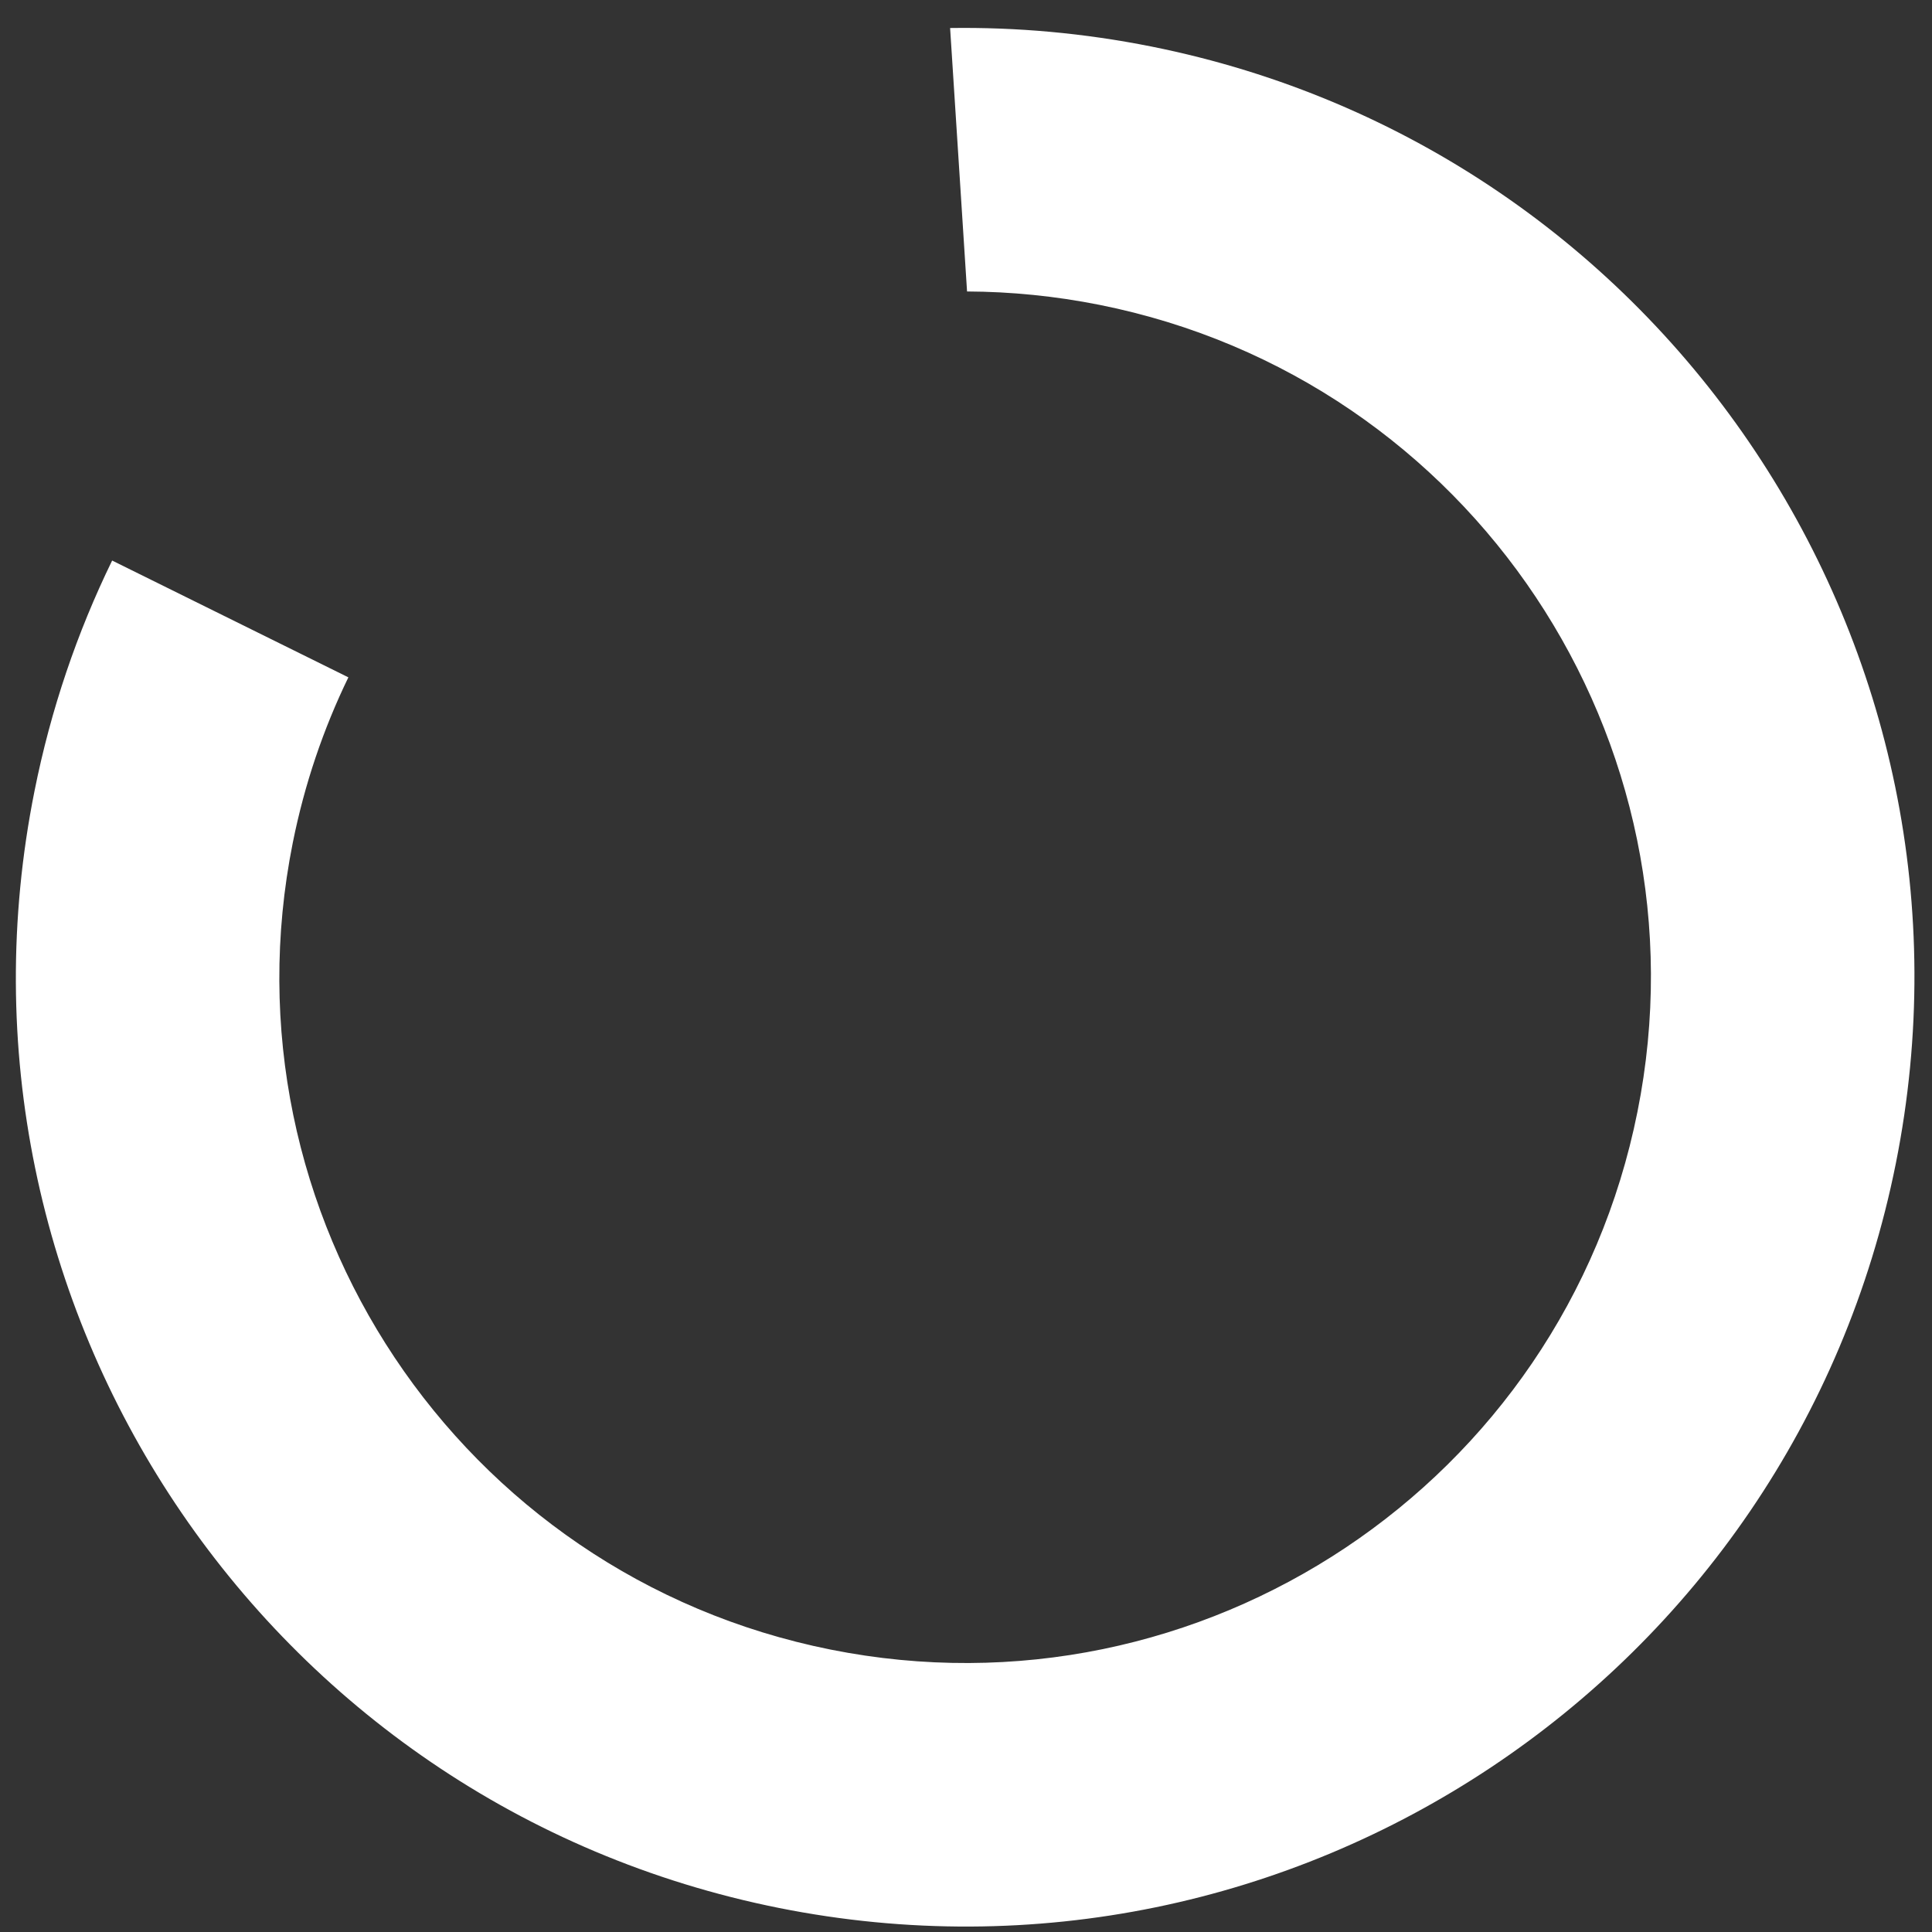
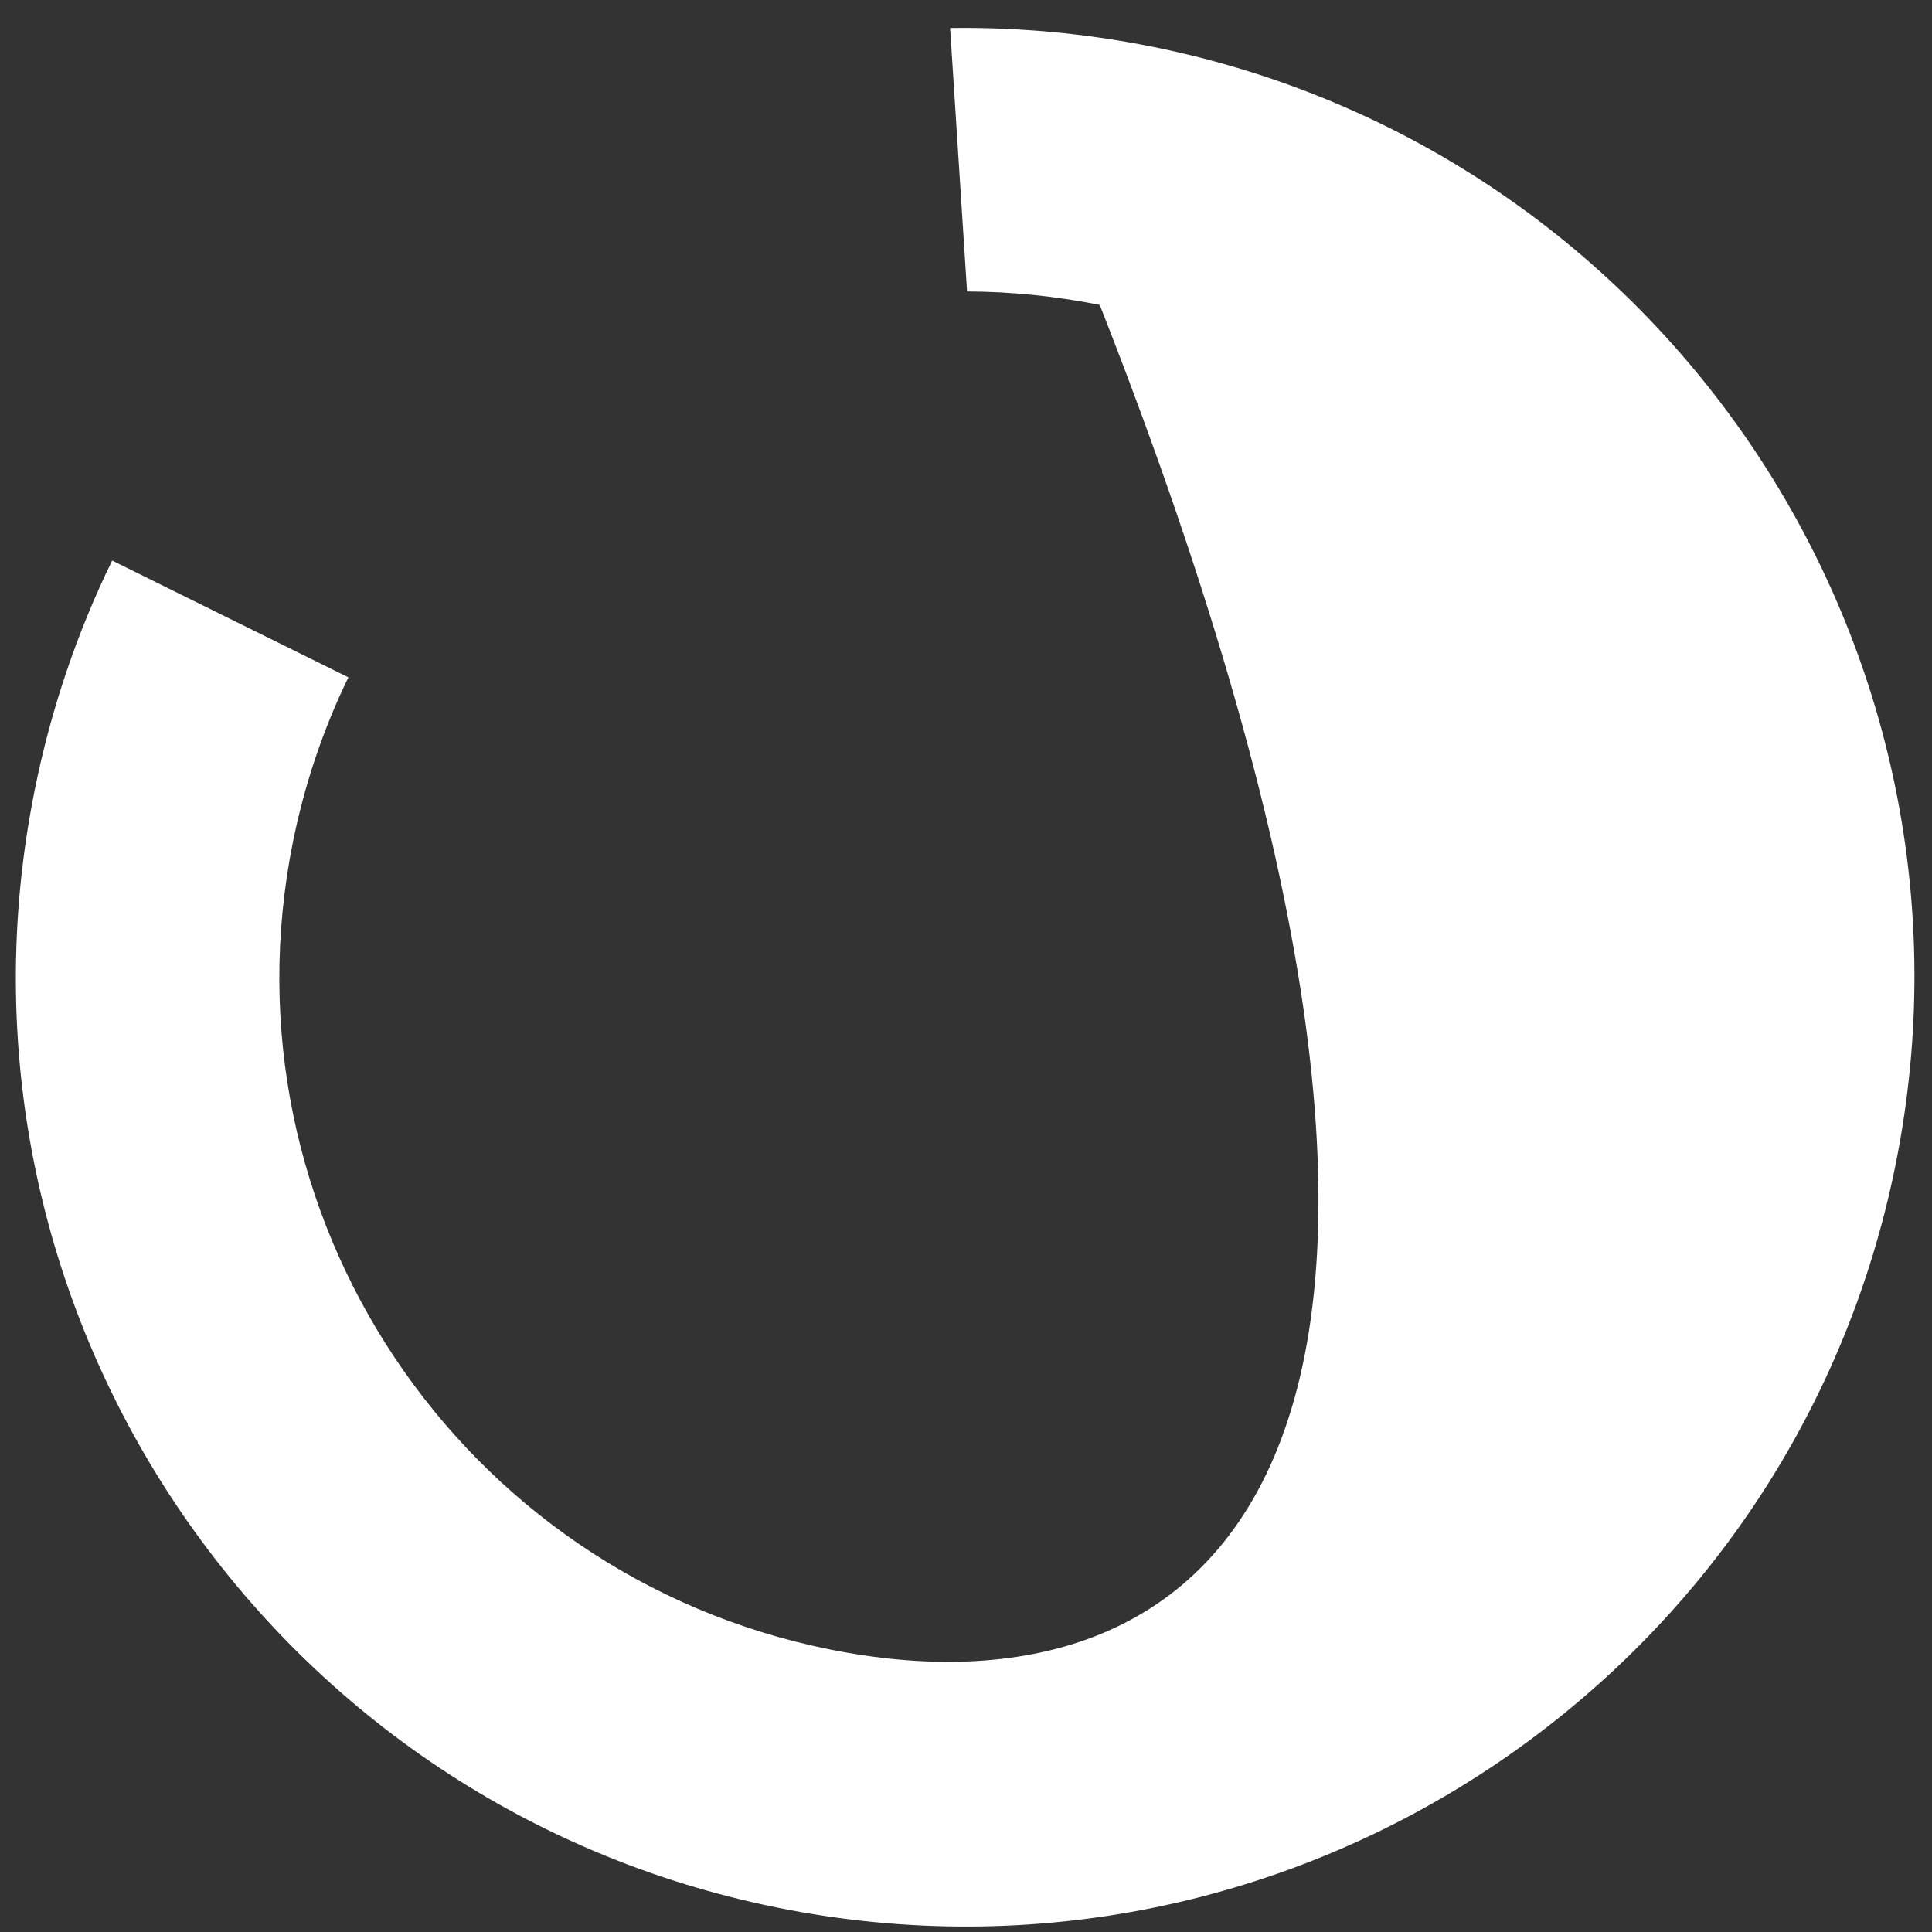
<svg xmlns="http://www.w3.org/2000/svg" width="22" height="22" viewBox="0 0 22 22" fill="none">
  <rect x="0" y="0" width="22" height="22" fill="#333333" stroke="none" />
-   <path fill-rule="evenodd" clip-rule="evenodd" d="M11.012 3.319C11.511 3.321 12.016 3.371 12.523 3.472C16.751 4.318 19.493 8.432 18.646 12.66C17.8 16.889 13.686 19.63 9.458 18.784C5.23 17.938 2.488 13.824 3.334 9.596C3.468 8.928 3.683 8.298 3.967 7.713L1.277 6.383C0.88 7.197 0.579 8.076 0.393 9.007C-0.779 14.86 3.016 20.554 8.869 21.726C14.722 22.897 20.416 19.102 21.588 13.249C22.759 7.396 18.965 1.702 13.112 0.53C12.341 0.376 11.574 0.308 10.819 0.319L11.012 3.319Z" fill="white" />
+   <path fill-rule="evenodd" clip-rule="evenodd" d="M11.012 3.319C11.511 3.321 12.016 3.371 12.523 3.472C17.8 16.889 13.686 19.63 9.458 18.784C5.23 17.938 2.488 13.824 3.334 9.596C3.468 8.928 3.683 8.298 3.967 7.713L1.277 6.383C0.88 7.197 0.579 8.076 0.393 9.007C-0.779 14.86 3.016 20.554 8.869 21.726C14.722 22.897 20.416 19.102 21.588 13.249C22.759 7.396 18.965 1.702 13.112 0.53C12.341 0.376 11.574 0.308 10.819 0.319L11.012 3.319Z" fill="white" />
</svg>